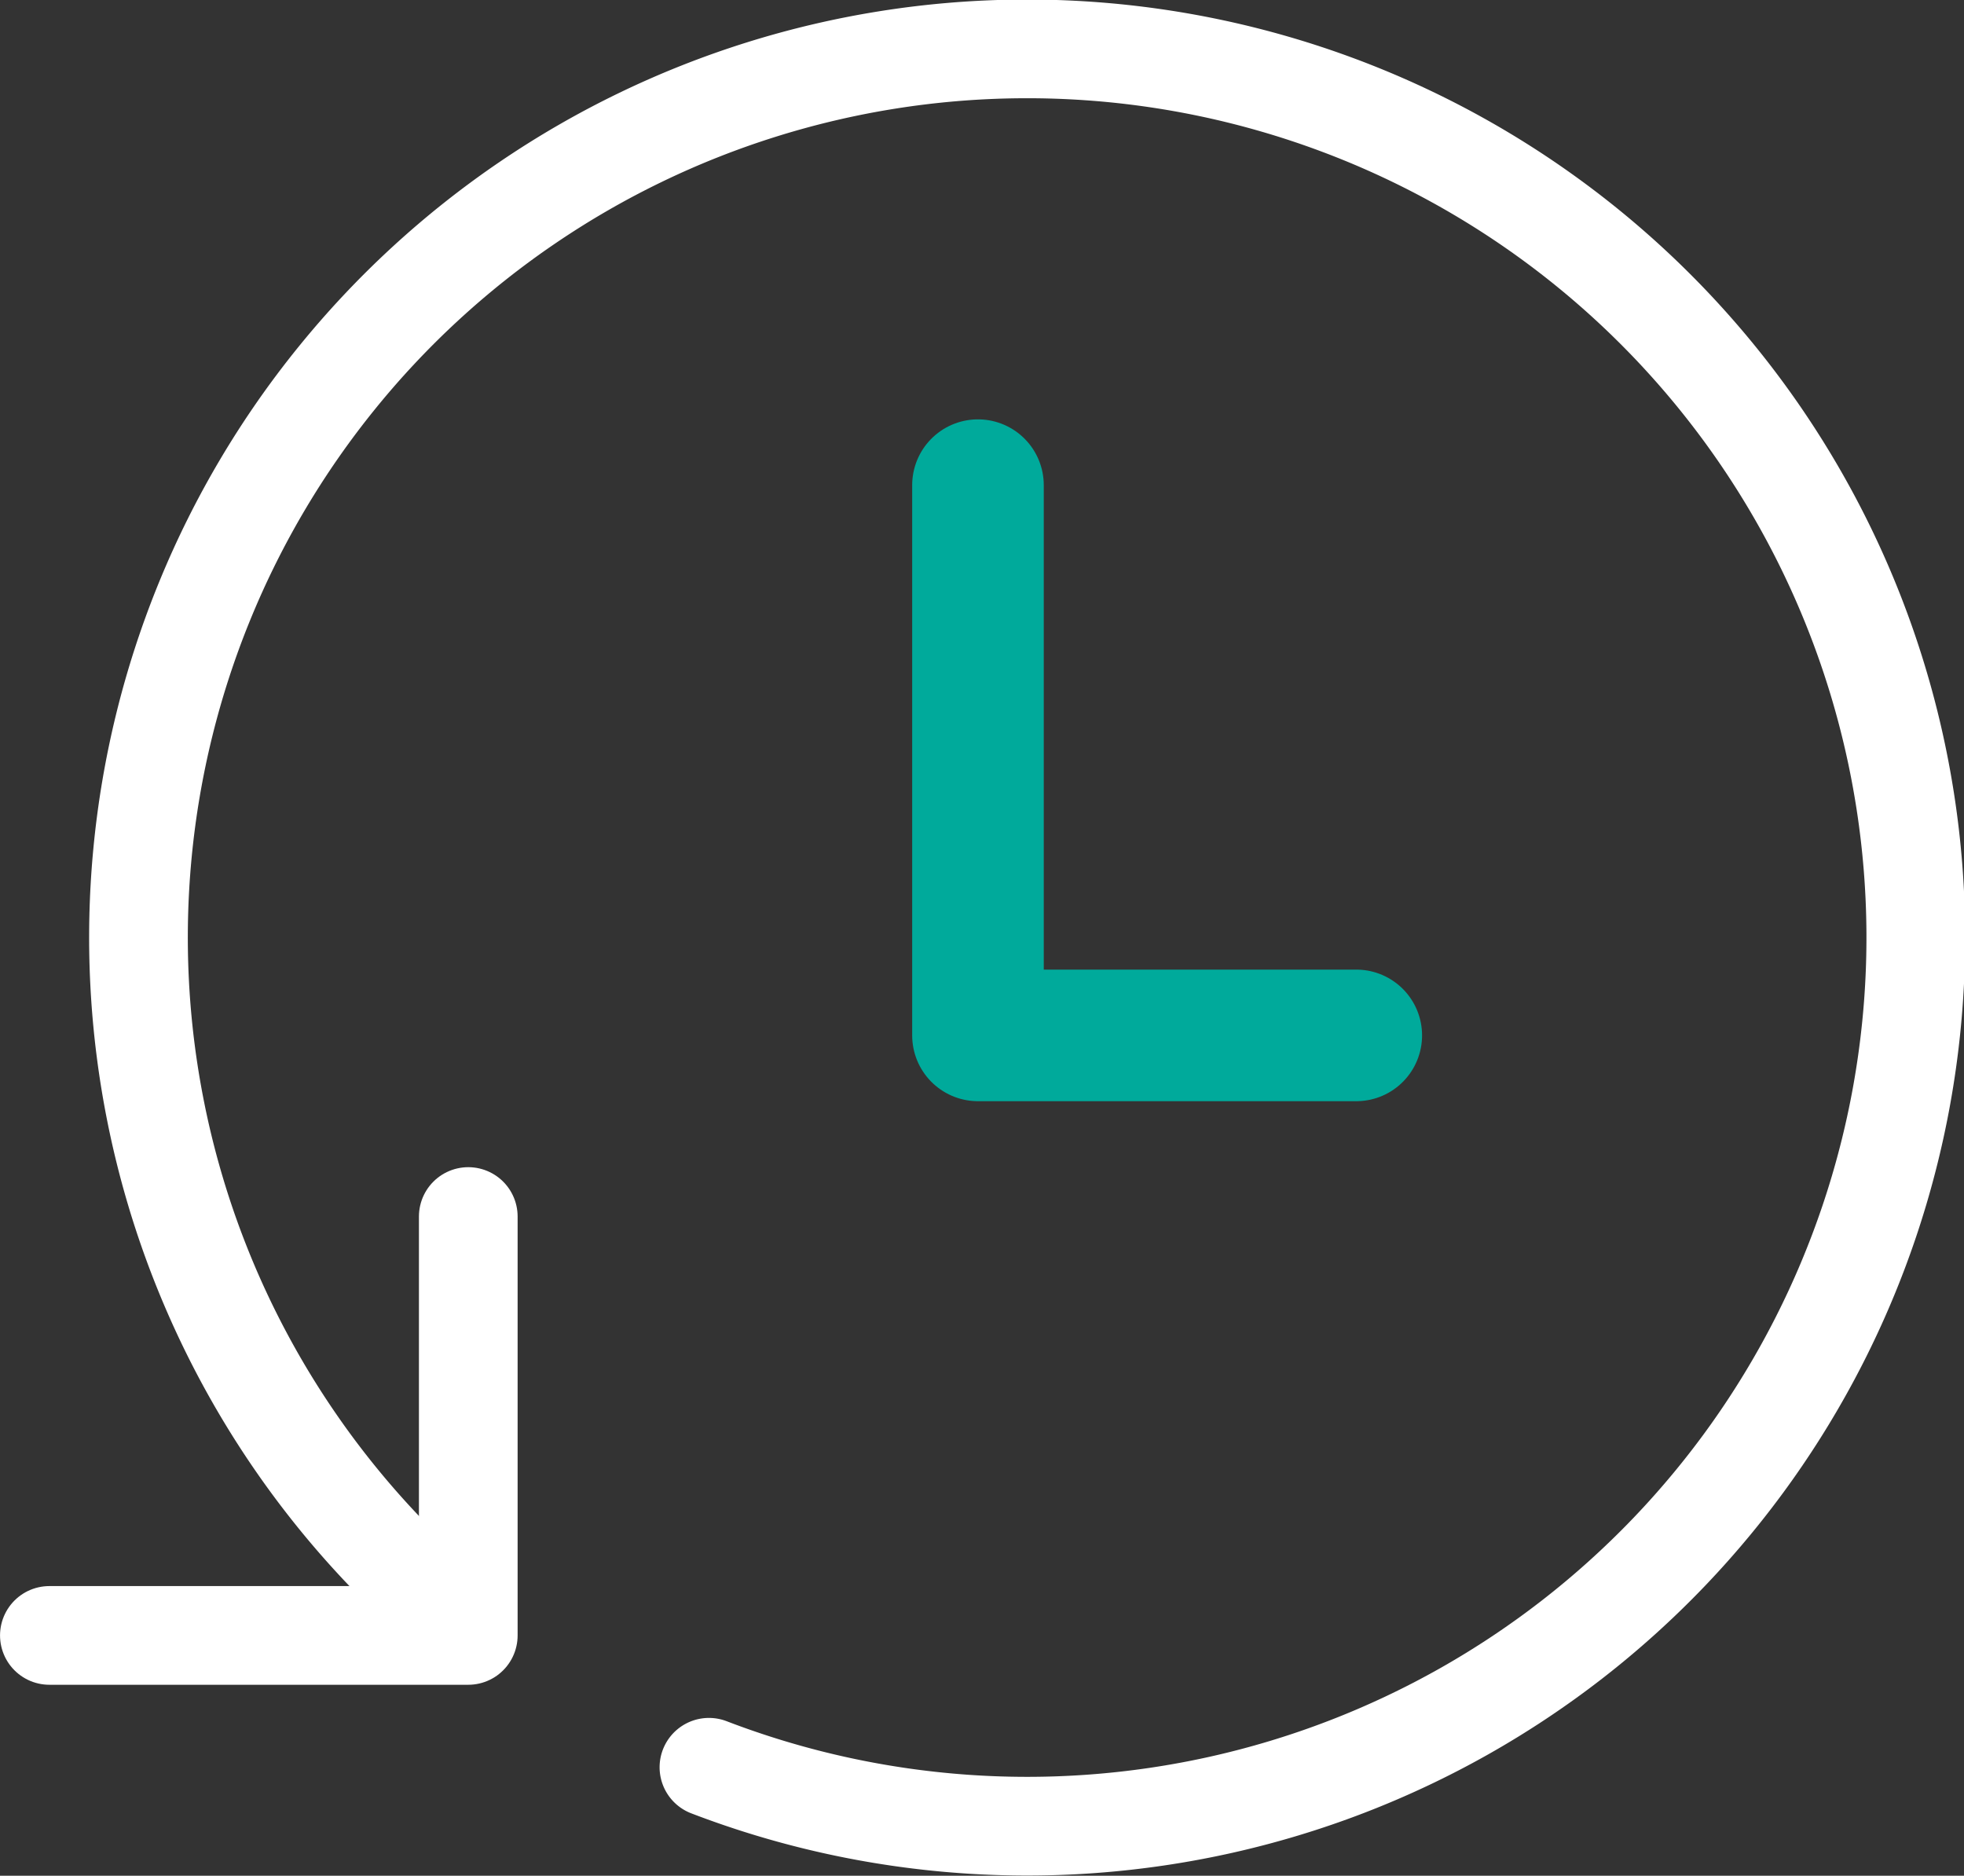
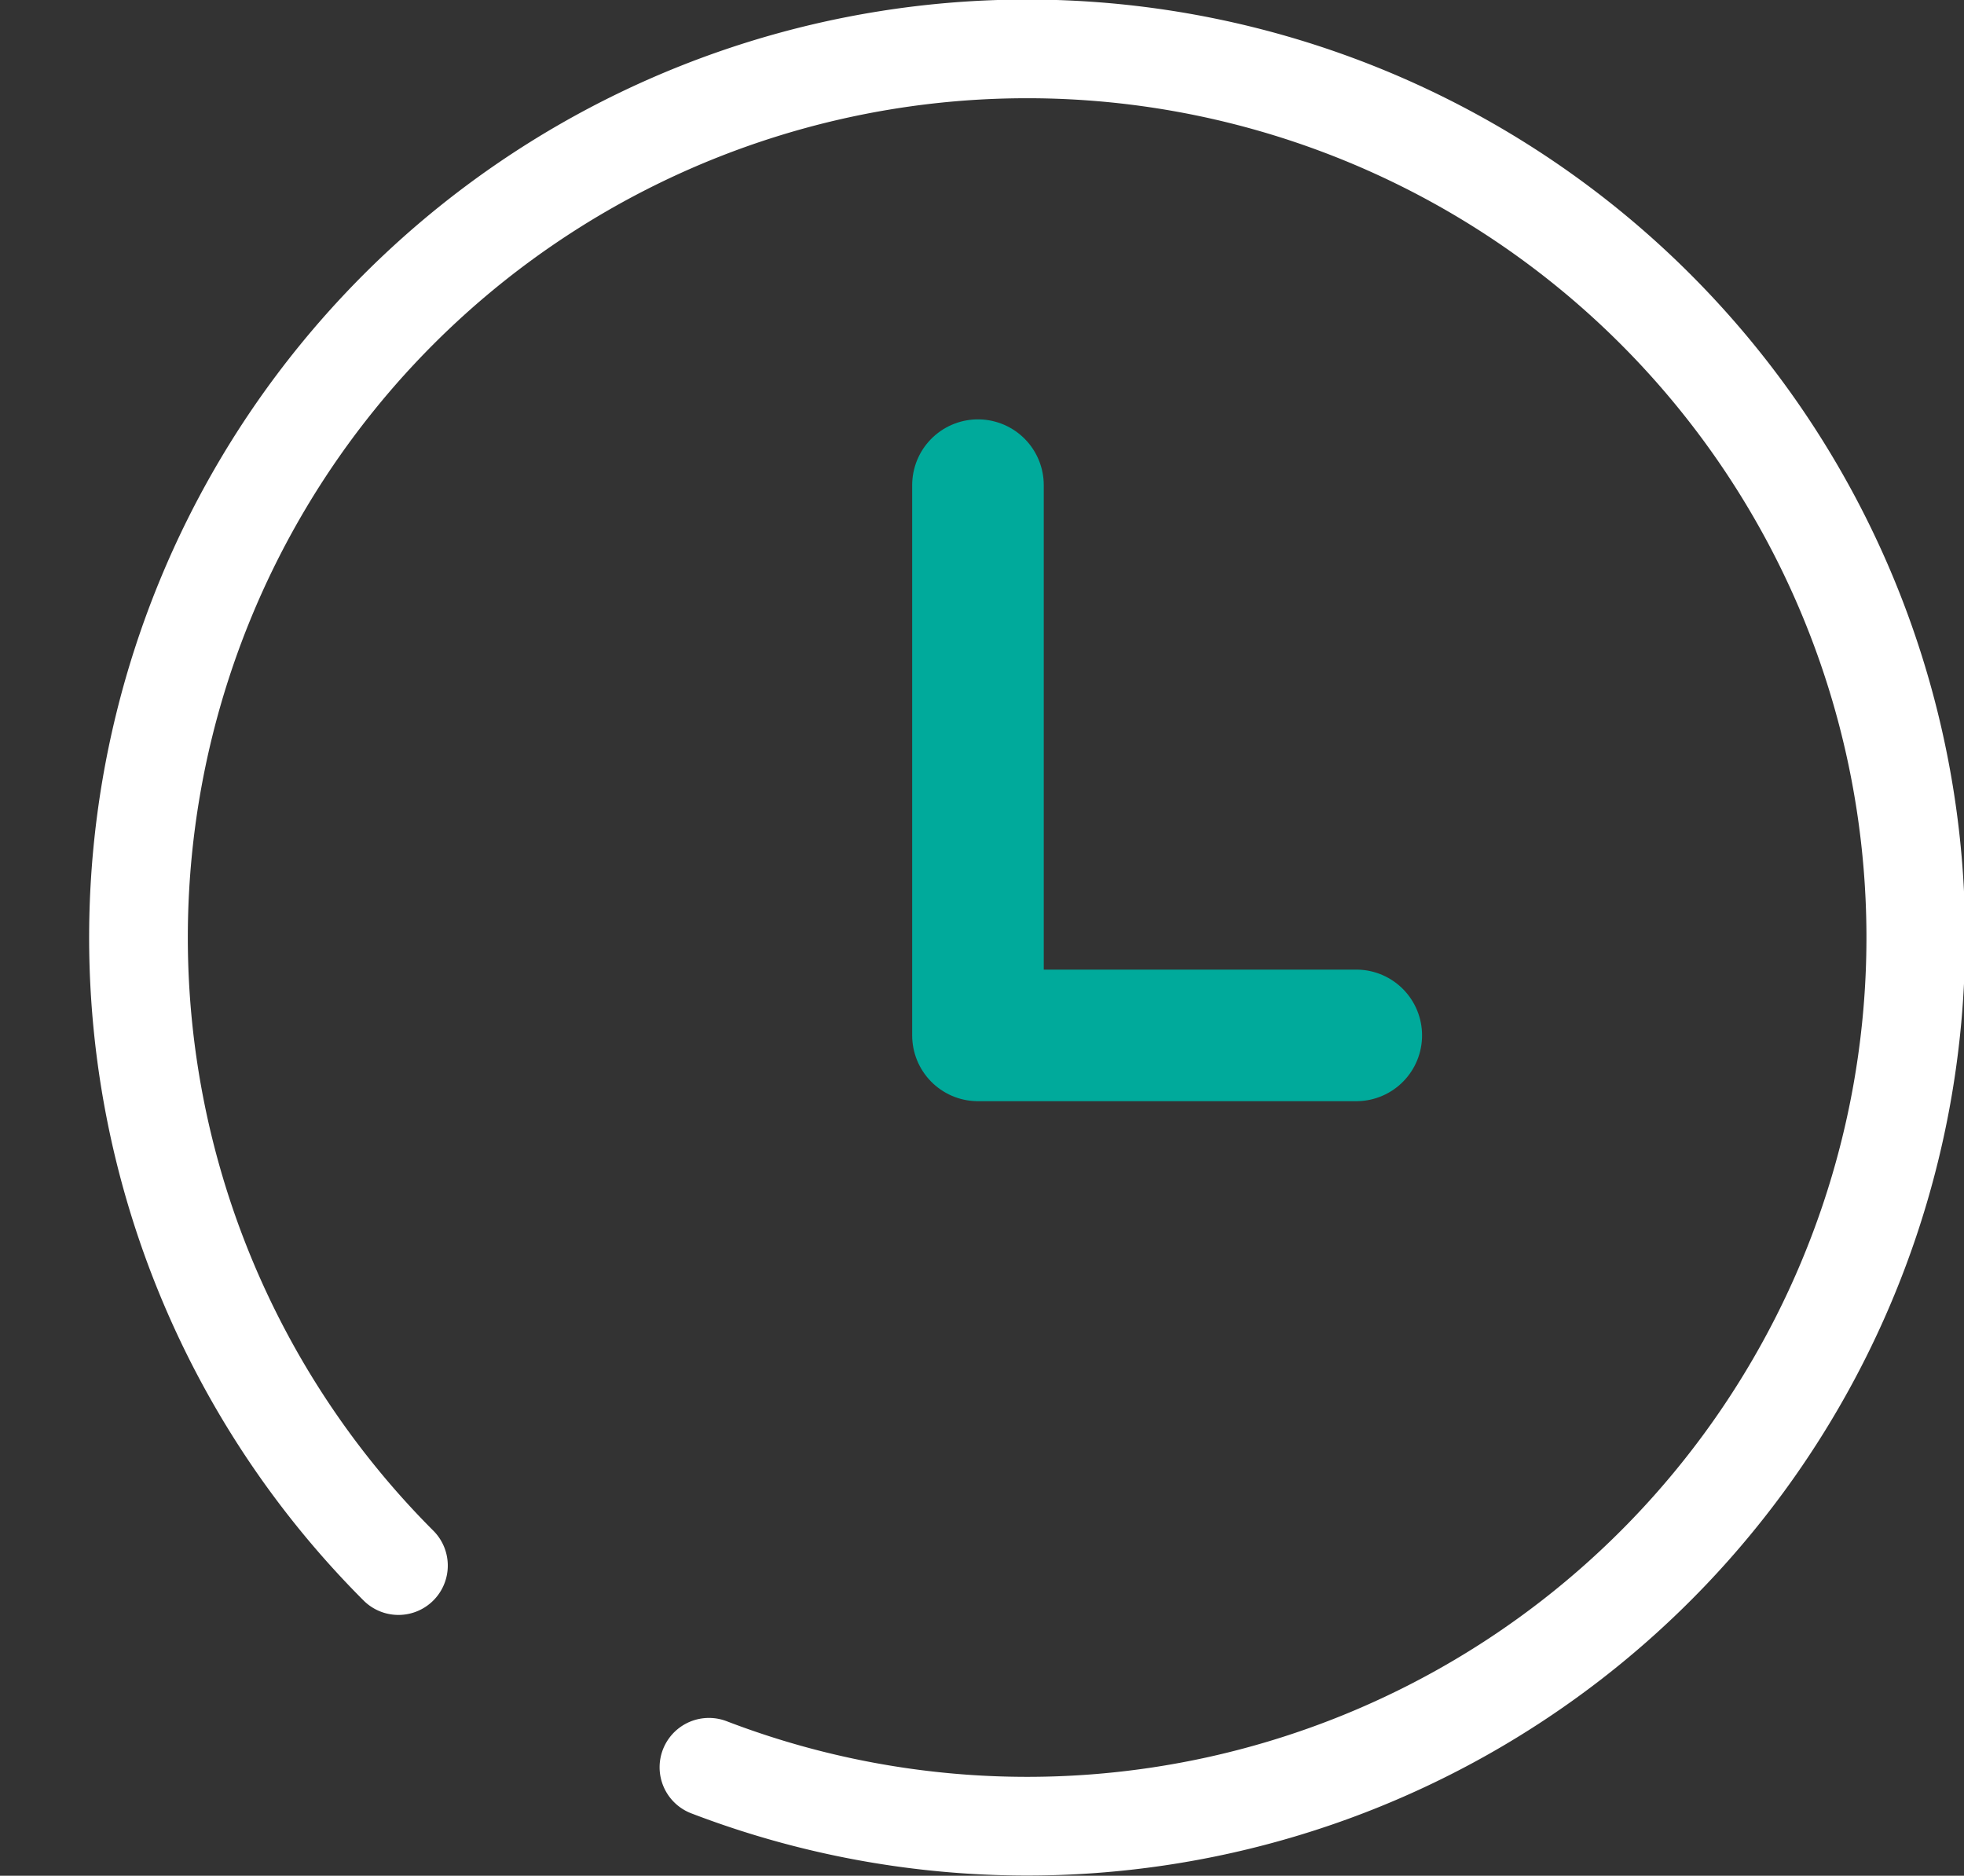
<svg xmlns="http://www.w3.org/2000/svg" width="59.703" height="57.021" viewBox="0 0 59.703 57.021">
  <rect x="0" y="0" width="59.703" height="57.021" fill="#333333" stroke="none" />
  <defs>
    <style>.a,.b{fill:none;stroke-linecap:round;stroke-linejoin:round;}.a{stroke:#fff;stroke-width:3px;}.b{stroke:#00aa9b;stroke-width:4px;}</style>
  </defs>
  <g transform="translate(-828.771 -1272.025)">
-     <path class="a" d="M830.272,1321.74h12.734v-12.734" />
    <path class="a" d="M850.322,1325.748a27.014,27.014,0,1,0-9.439-6.131" />
    <path class="b" d="M858.5,1285.773V1302.5H870" transform="translate(0 1)" />
  </g>
</svg>